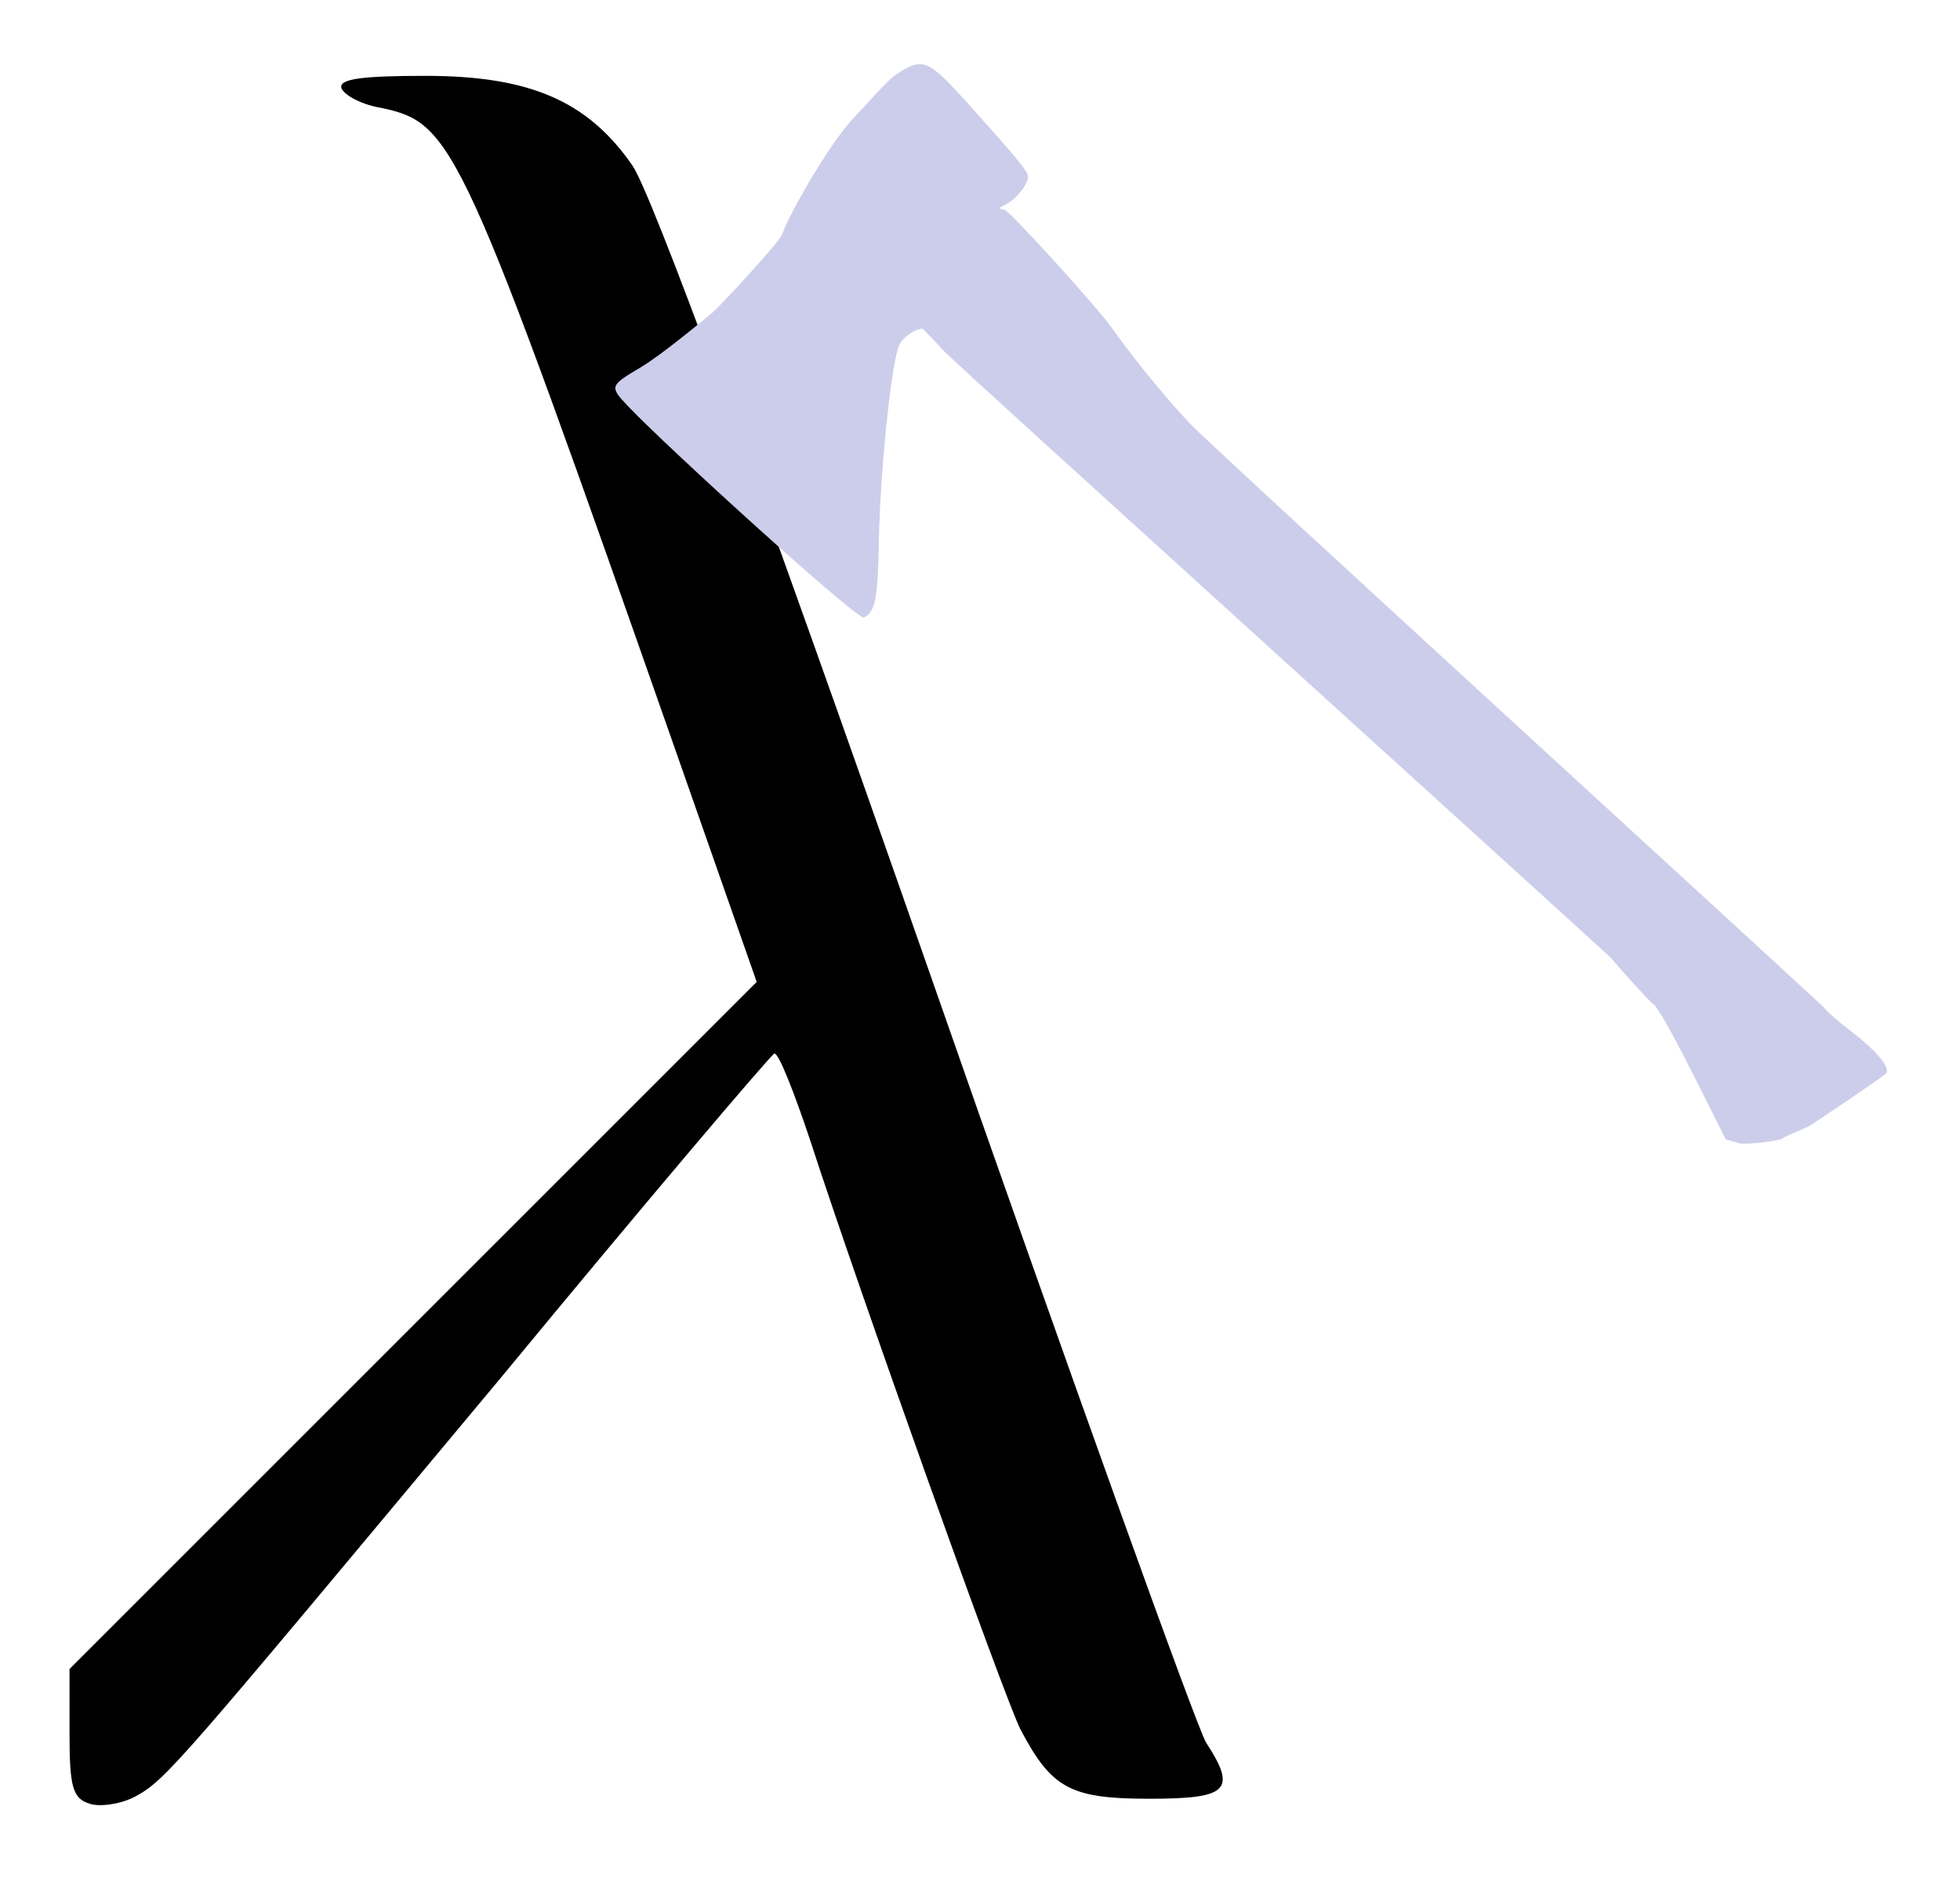
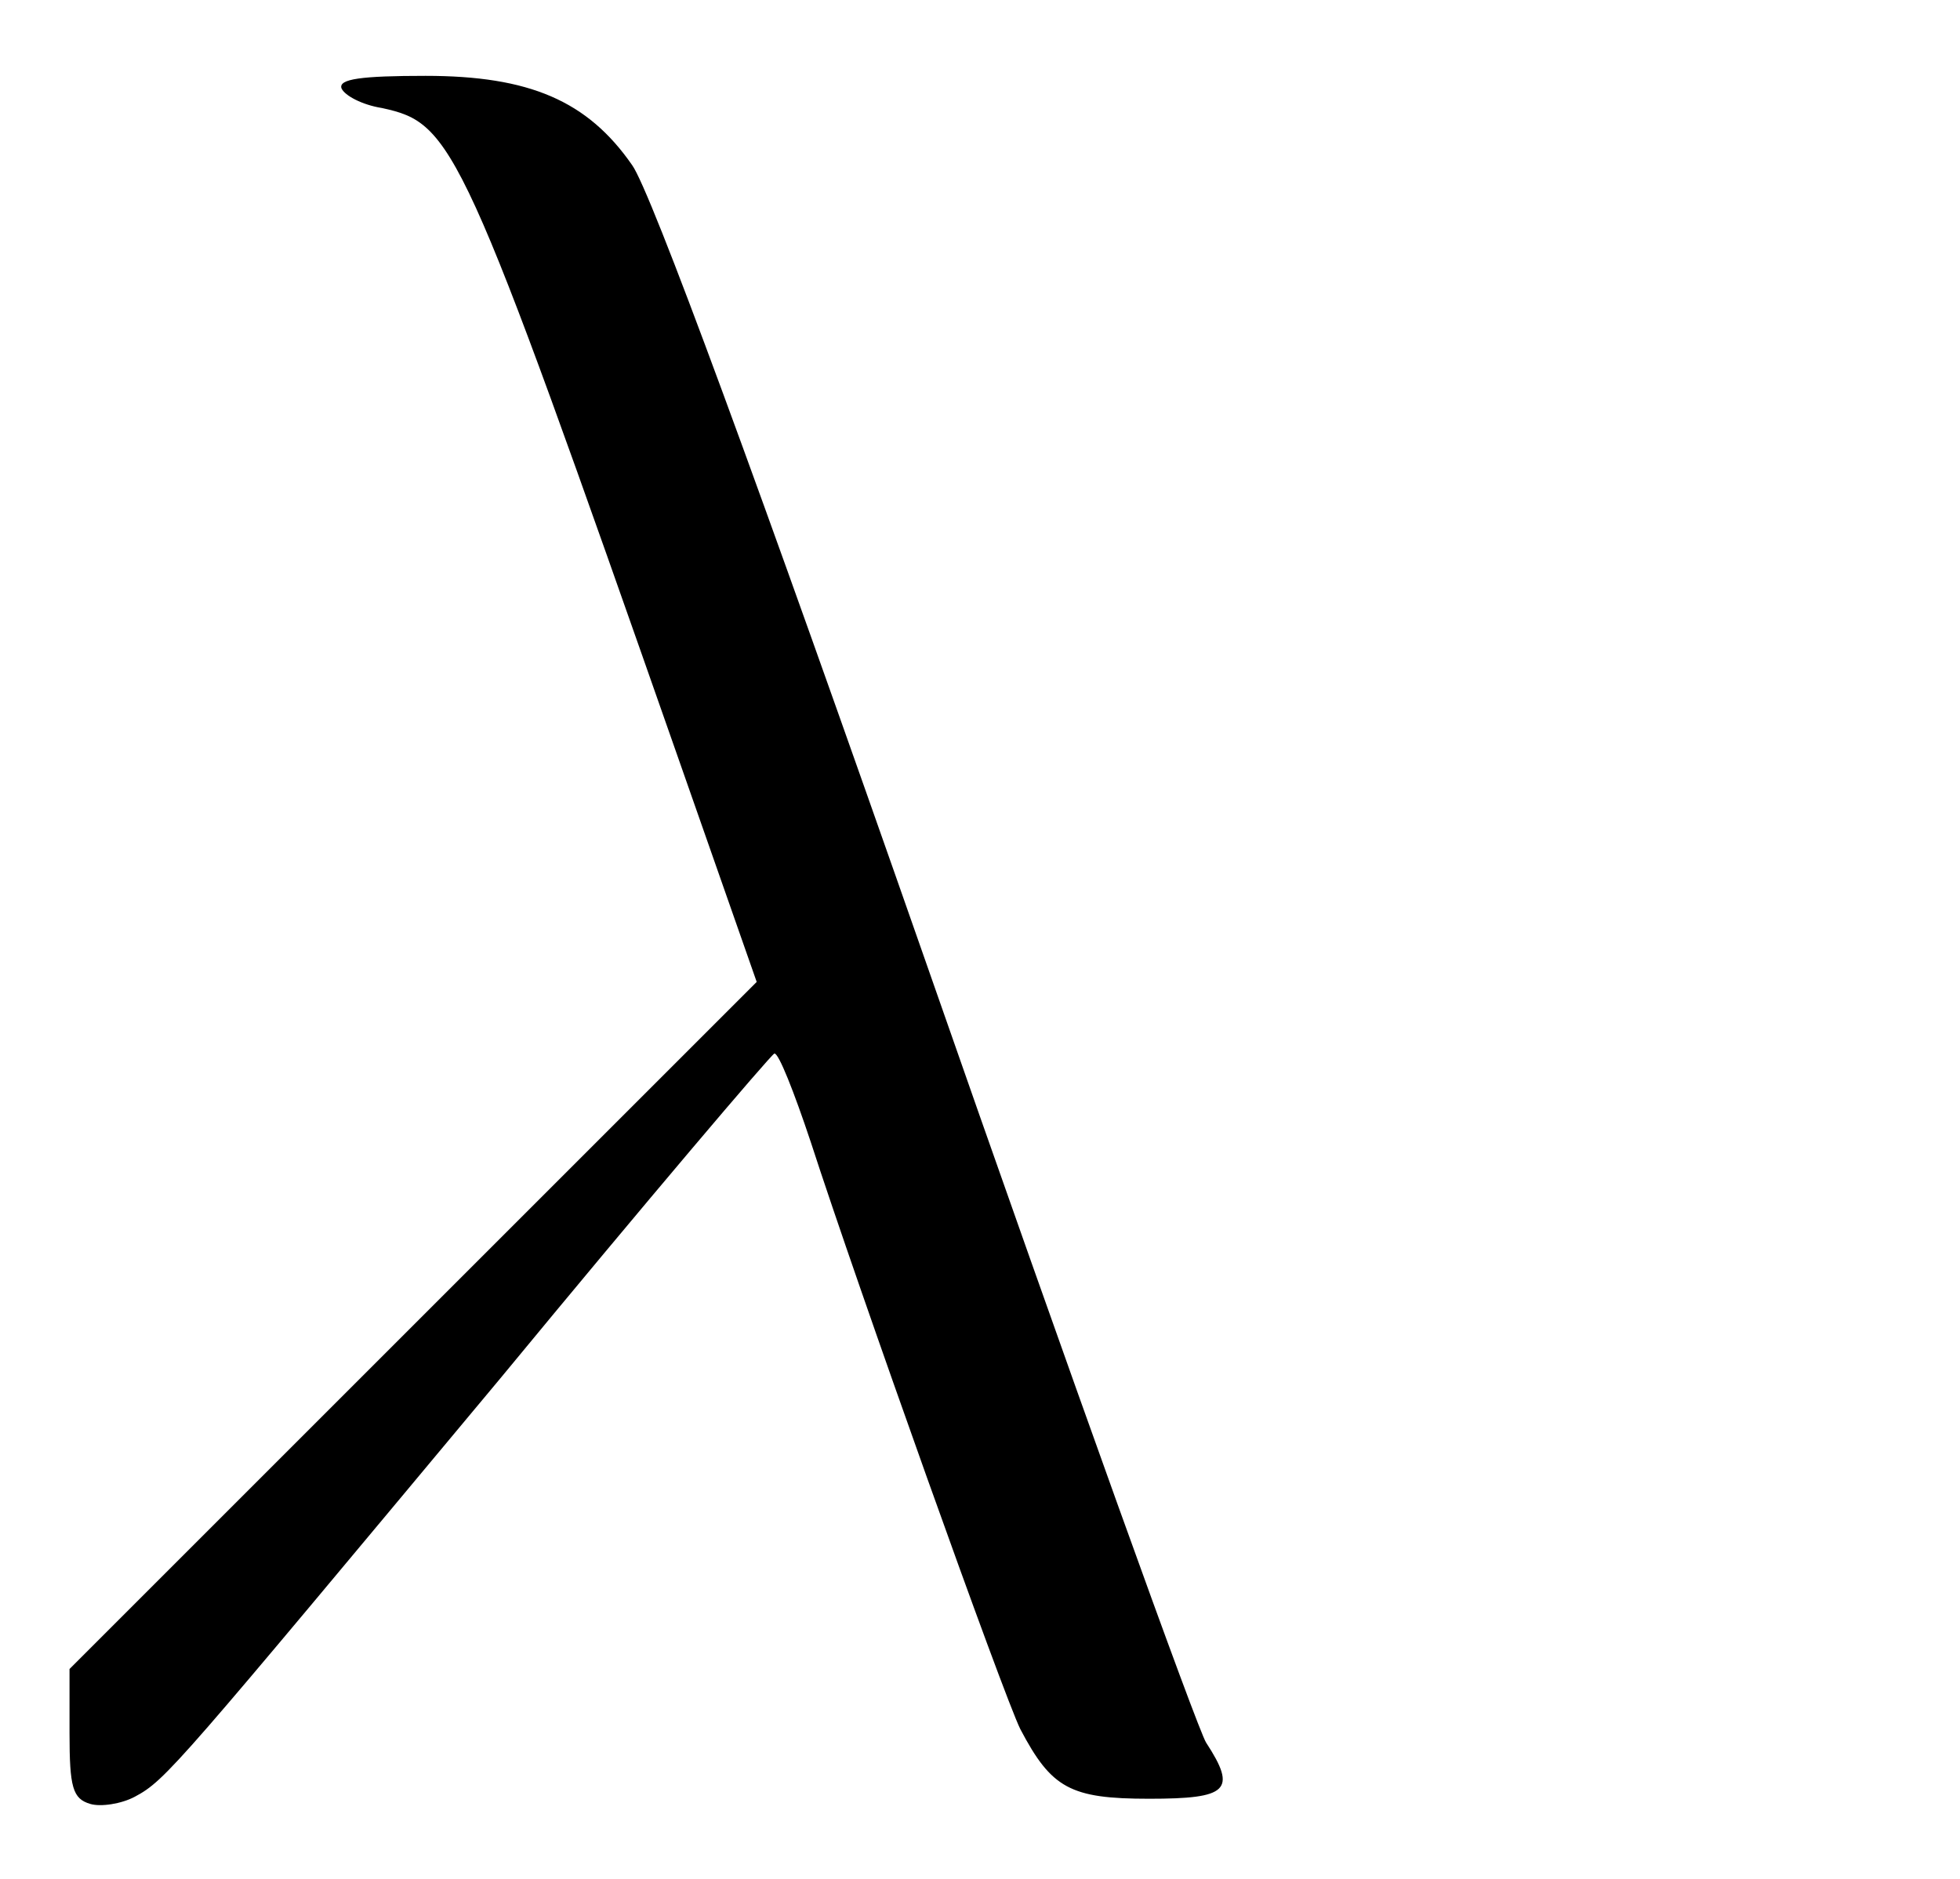
<svg xmlns="http://www.w3.org/2000/svg" xmlns:ns1="http://sodipodi.sourceforge.net/DTD/sodipodi-0.dtd" xmlns:ns2="http://www.inkscape.org/namespaces/inkscape" version="1.0" width="783.501" height="751.075" viewBox="0 0 398 648" preserveAspectRatio="xMidYMid meet" id="svg2436" ns1:version="0.32" ns2:version="0.46" ns1:docname="hackathon.svg" ns2:output_extension="org.inkscape.output.svg.inkscape">
  <defs id="defs2445">
    <ns2:perspective ns1:type="inkscape:persp3d" ns2:vp_x="0 : 405 : 1" ns2:vp_y="0 : 1000 : 0" ns2:vp_z="497.5 : 405 : 1" ns2:persp3d-origin="248.75 : 270 : 1" id="perspective2447" />
  </defs>
  <ns1:namedview ns2:window-height="750" ns2:window-width="1024" ns2:pageshadow="2" ns2:pageopacity="0.0" guidetolerance="10.0" gridtolerance="10.0" objecttolerance="10.0" borderopacity="1.0" bordercolor="#666666" pagecolor="#ffffff" id="base" showgrid="true" ns2:zoom="0.50729378" ns2:cx="292.58001" ns2:cy="313.24032" ns2:window-x="0" ns2:window-y="18" ns2:current-layer="svg2436" units="px">
    <ns2:grid type="xygrid" id="grid2451" visible="true" enabled="true" />
  </ns1:namedview>
  <g transform="matrix(0.358,0,0,-0.358,-115.01,674.143)" id="g2440" style="fill:#000000;stroke:none">
    <path d="M 262,1798 C 265,1791 282,1782 301,1779 C 370,1764 378,1747 587,1151 L 662,937 L 331,606 L 0,275 L 0,213 C 0,161 3,150 20,145 C 30,142 50,145 63,152 C 93,168 103,181 415,555 C 556,726 675,866 679,868 C 683,869 698,831 714,783 C 759,644 900,249 916,217 C 946,160 964,150 1040,150 C 1116,150 1125,158 1095,204 C 1087,216 965,555 825,956 C 663,1419 560,1699 542,1724 C 499,1786 443,1810 343,1810 C 281,1810 259,1807 262,1798 z" id="path2442" style="fill:#000000" />
  </g>
  <g transform="matrix(-5.6373346e-2,-0.112,-0.112,5.6373346e-2,515.166,374.852)" id="g6" style="fill:#cccdea;stroke:none">
-     <path d="M 3240,2275 C 3085,2228 2430,1976 2430,1957 C 2430,1922 2460,1899 2605,1823 C 2765,1738 2994,1593 3049,1541 C 3080,1512 3072,1457 3066,1455 C 3060,1453 3021,1441 2980,1429 C 2939,1417 684,546 670,543 C 656,540 516,503 505,496 C 492,489 415,485 283,485 L 82,485 L 57,458 C 43,443 11,352 14,344 C 17,336 10.497,279.039 12,260 C 13.497,241.039 42,15 46,9 C 56,-8 113,5 194,44 C 235,64 275,80 282,80 C 290,80 2366,872 2500,915 C 2580,940 2725,973 2830,989 C 2908,1000 3250,1097 3258,1107 C 3269,1122 3270,1121 3270,1096 C 3270,1064 3294,1014 3312,1008 C 3326,1003 3373,1014 3565,1066 C 3725,1110 3734,1119 3725,1205 C 3721,1238 3689,1312 3674,1355 C 3642,1452 3508,1650 3473,1684 C 3458,1698 3369,1936 3366,1955 C 3362,1974 3326,2126 3321,2196 C 3314,2296 3313,2297 3240,2275 z" id="path8" ns1:nodetypes="csccsssccccssccscccscccccccc" style="fill:#cccdea" />
-   </g>
+     </g>
</svg>